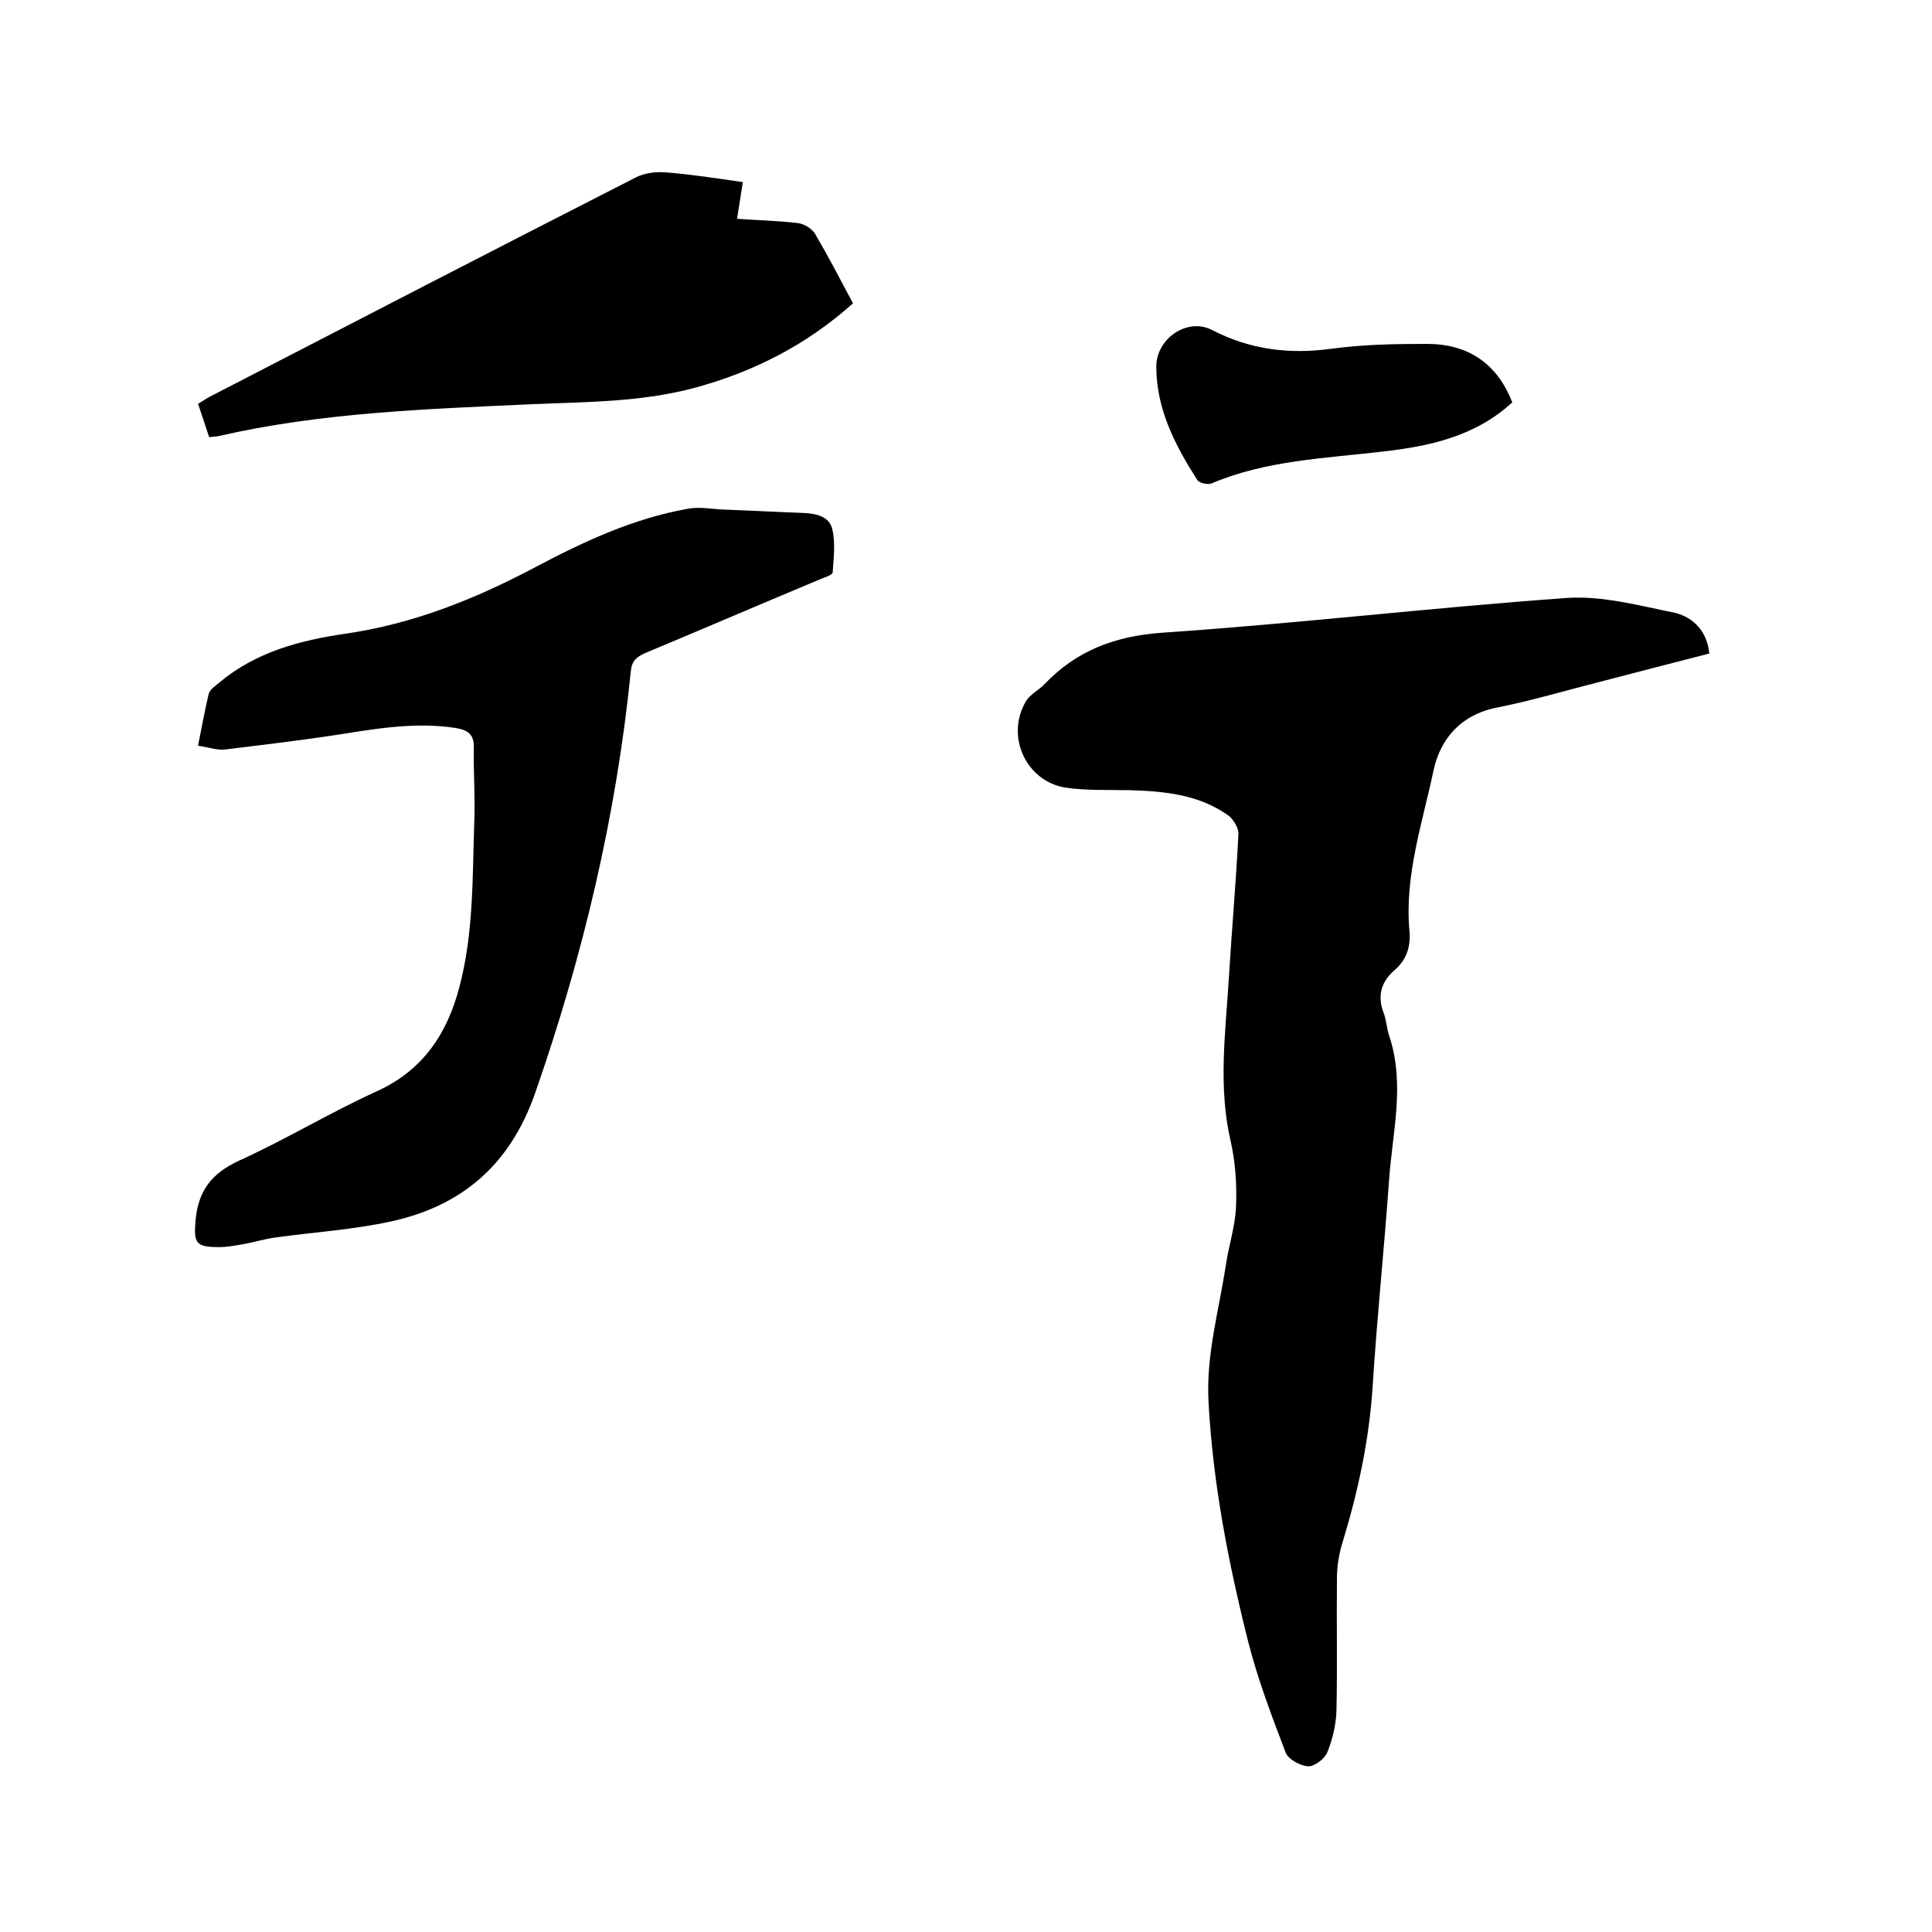
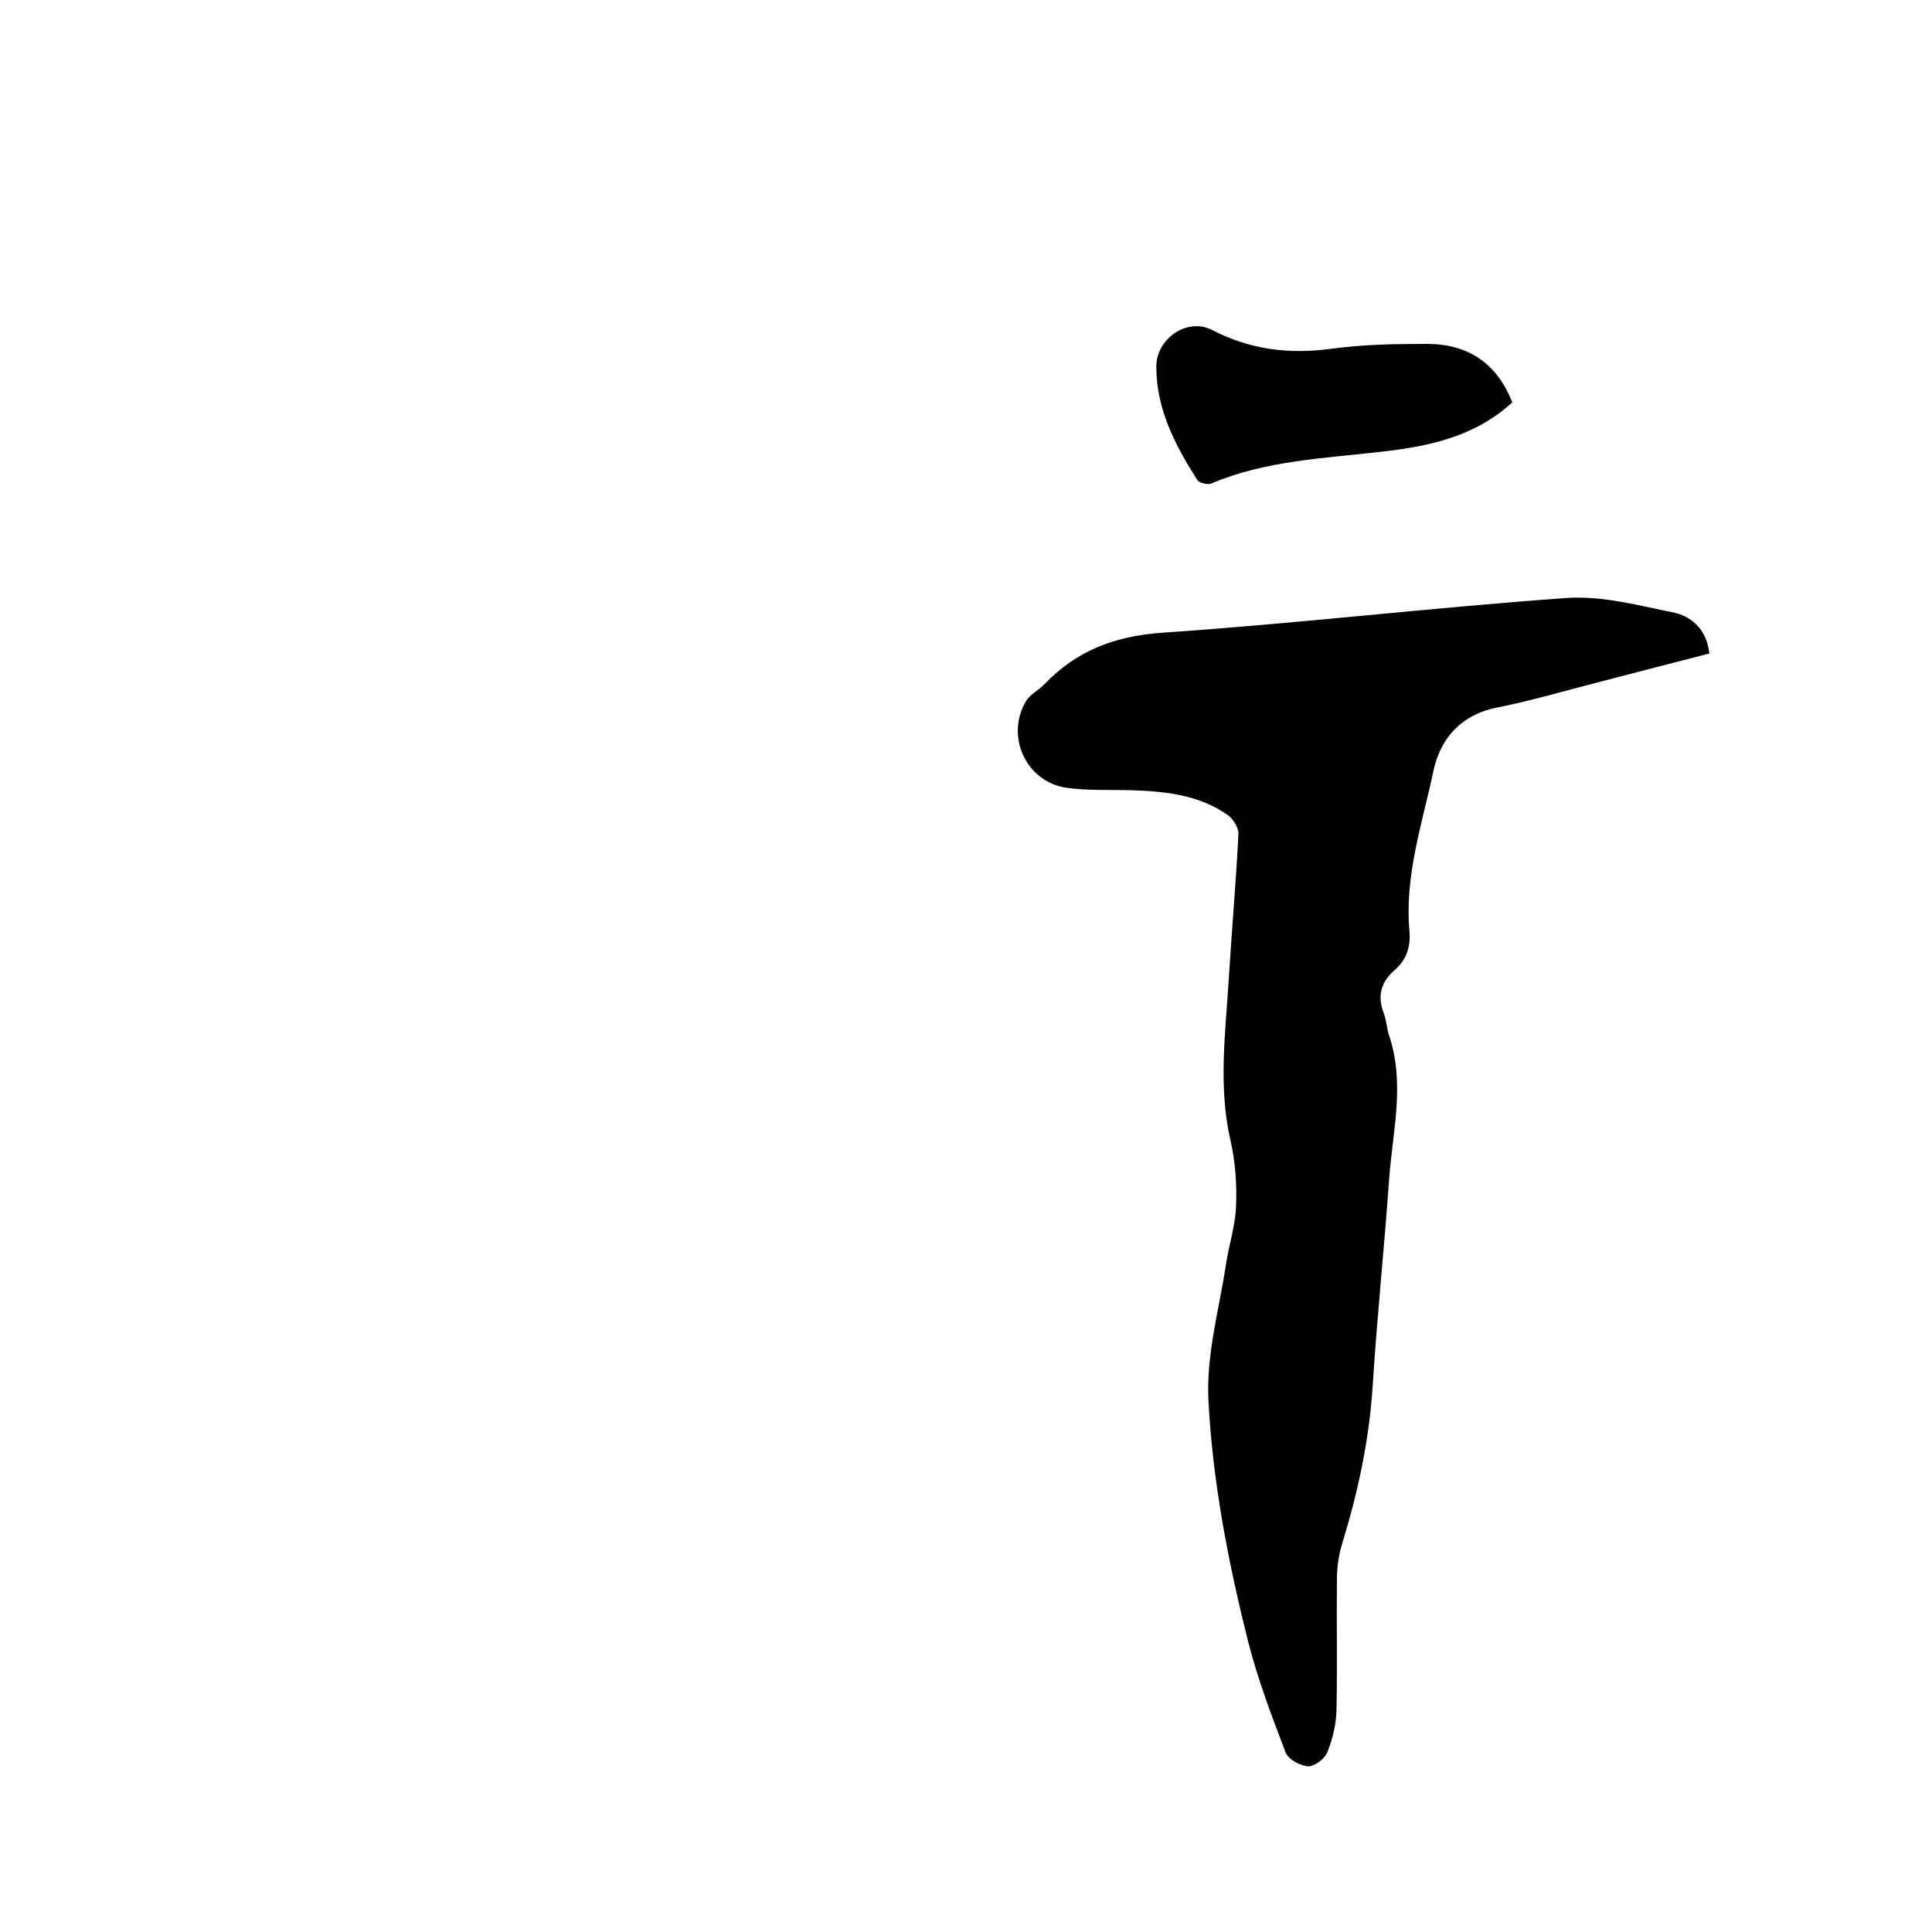
<svg xmlns="http://www.w3.org/2000/svg" enable-background="new 0 0 400 400" viewBox="0 0 400 400">
  <path d="m353.9 135.3c-7.7 2-15.2 3.9-22.8 5.9-7.1 1.8-14.1 3.9-21.2 5.3-7.5 1.5-11.7 6.5-13.1 13-2.3 10.9-6 21.7-5 33.1.3 3.3-.5 6-3 8.2-2.9 2.5-3.7 5.4-2.3 9 .6 1.6.6 3.3 1.2 4.9 3.2 9.9.6 19.7-.1 29.5-1 14.2-2.5 28.4-3.4 42.7-.7 11.1-3 21.8-6.2 32.3-.8 2.5-1.2 5.1-1.2 7.7-.1 9.1.1 18.2-.1 27.3-.1 2.9-.8 5.9-1.9 8.6-.5 1.3-2.6 2.9-3.9 2.9-1.7-.1-4.1-1.4-4.7-2.8-2.9-7.6-5.8-15.2-7.8-23.1-4.1-16.3-7.3-32.8-8.2-49.7-.5-9.7 2.2-18.9 3.6-28.2.6-4 1.9-7.9 2.1-11.9.2-4.6-.1-9.3-1.1-13.7-2.6-11.2-1.1-22.3-.4-33.5.6-10 1.5-20 2-30.1.1-1.2-1-3-2-3.8-6.1-4.4-13.3-5.1-20.6-5.3-4.3-.1-8.7.1-13-.5-8.3-1.2-12.7-10.6-8.4-17.9.9-1.5 2.7-2.3 3.9-3.6 6.6-6.9 14.5-9.9 24.3-10.6 28-1.9 55.8-5.2 83.8-7.2 7.4-.5 15 1.6 22.5 3.1 3.7 1 6.5 3.7 7 8.4z" />
-   <path d="m41 154.4c.8-3.9 1.4-7.4 2.2-10.7.2-.9 1.3-1.6 2.1-2.3 7.6-6.4 16.7-8.8 26.2-10.2 13.9-2 26.7-7.1 39-13.6 10.2-5.4 20.6-10.3 32.1-12.3 2.3-.4 4.8.1 7.2.2 5.5.2 11 .5 16.5.7 2.6.1 5.4.7 6 3.3.7 2.8.3 6 .1 9 0 .5-1.5 1-2.3 1.3-12.2 5.1-24.3 10.3-36.5 15.4-1.8.8-2.8 1.6-3 3.8-3 29.9-9.9 58.9-19.8 87.3-5.2 14.9-15.2 23.4-29.9 26.6-7.8 1.7-15.9 2.2-23.8 3.3-2.3.3-4.5 1-6.8 1.4-1.7.3-3.3.6-5 .6-4.9 0-5.2-.9-4.8-5.7.6-6.1 3.4-9.6 9-12.2 9.7-4.4 18.9-10 28.6-14.4 9.6-4.4 14.5-12 17-21.5 3-11.3 2.7-22.9 3.1-34.4.2-5.1-.2-10.2-.1-15.2.1-2.9-1.4-3.7-3.9-4.1-8.6-1.3-17.1.3-25.5 1.6-7.4 1.1-14.9 2-22.3 2.9-1.6.1-3.3-.5-5.4-.8z" />
-   <path d="m153.8 37.7c-.4 2.7-.8 4.9-1.2 7.6 4.3.3 8.5.4 12.7.9 1.3.2 2.9 1.2 3.5 2.3 2.7 4.6 5.2 9.4 7.8 14.3-9.6 8.6-20.6 14.2-32.8 17.5-11.2 3-22.6 2.9-34 3.4-21.6 1-43.3 1.7-64.6 6.6-.5.1-1 .1-1.9.2-.7-2.2-1.5-4.5-2.3-6.9.9-.5 1.7-1.1 2.5-1.5 29.4-15.2 58.8-30.4 88.2-45.4 1.8-.9 4.2-1.2 6.3-1 5.1.4 10.2 1.2 15.8 2z" />
+   <path d="m41 154.4z" />
  <path d="m313.1 83.3c-7.7 7.1-17.2 9.1-26.9 10.2-11.9 1.4-24.1 1.8-35.4 6.6-.8.3-2.5-.1-2.9-.7-4.6-7.2-8.5-14.7-8.5-23.5 0-5.8 6.4-10.2 11.5-7.6 7.9 4.1 16 5.1 24.8 3.9 6.6-.9 13.3-1 20-1 8.5.1 14.3 4.2 17.4 12.1z" />
</svg>